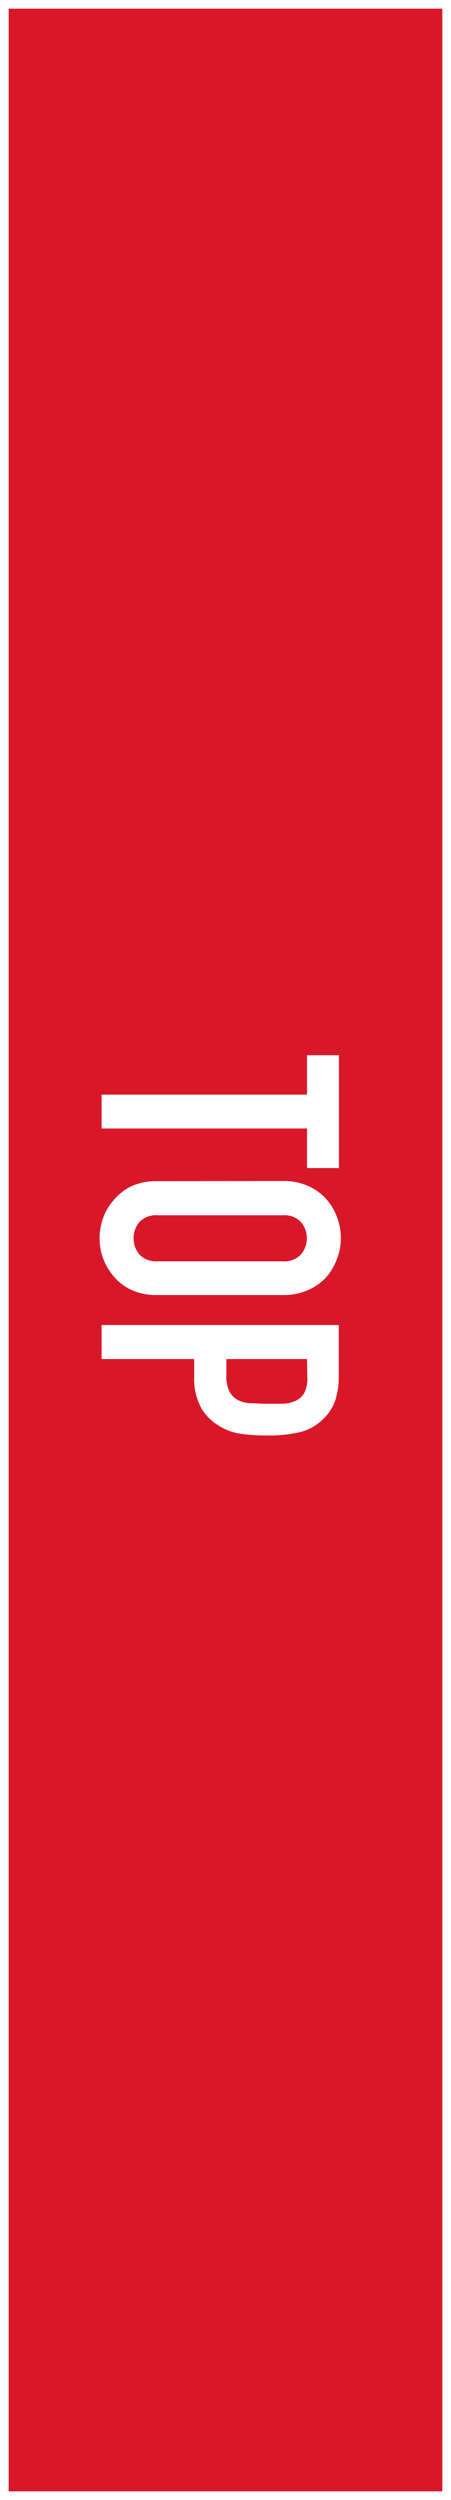
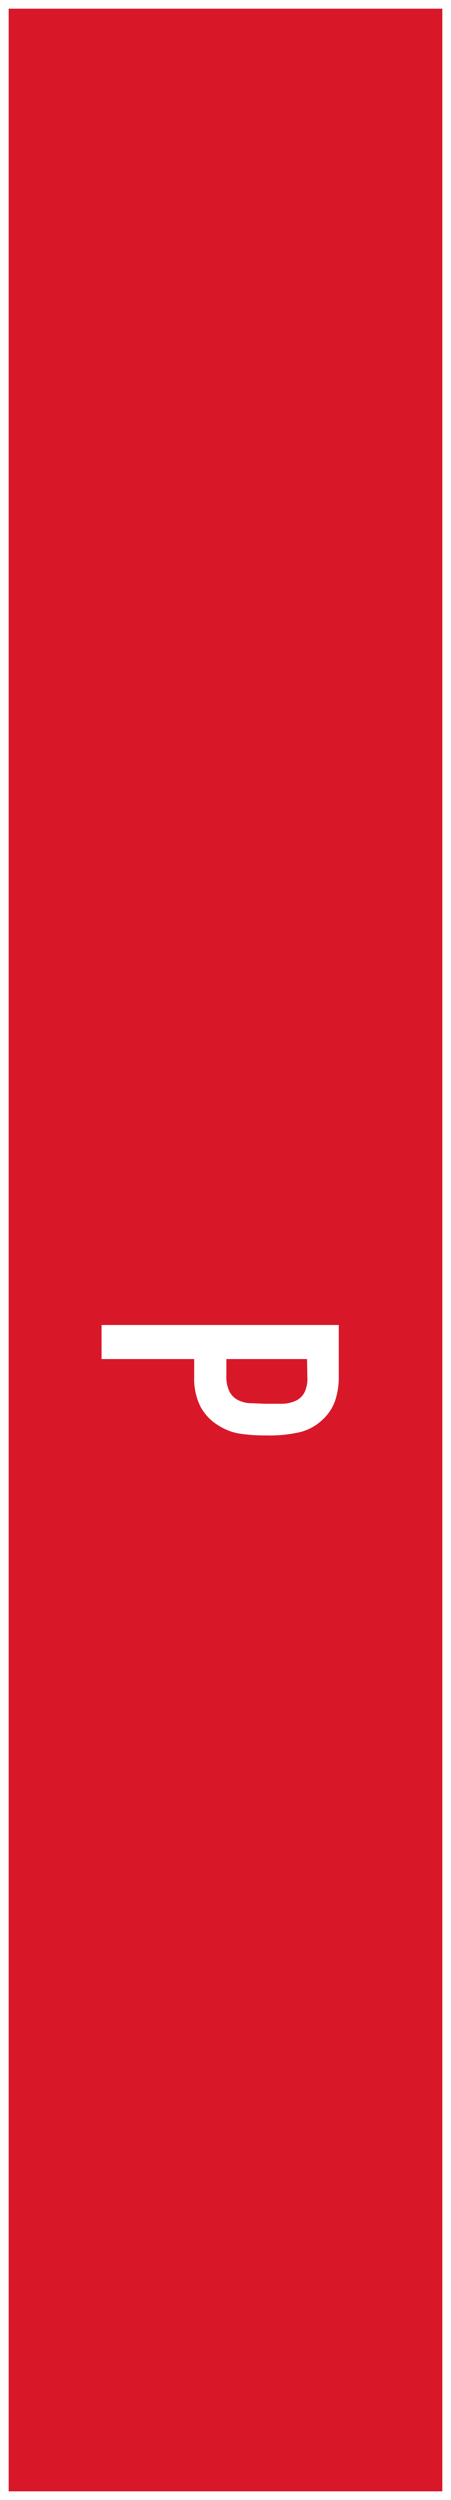
<svg xmlns="http://www.w3.org/2000/svg" id="レイヤー_1" data-name="レイヤー 1" viewBox="0 0 52 288">
  <rect x="0" y="0" width="52" height="288" fill="#333333" stroke="none" />
  <defs>
    <style>.cls-1{fill:#d81829;}.cls-2{fill:#fff;}</style>
  </defs>
  <rect class="cls-1" x="0.5" y="0.5" width="51" height="287" />
  <path class="cls-2" d="M984.6,397V683h-50V397h50m1-1h-52V684h52V396Z" transform="translate(-933.6 -396)" />
-   <path class="cls-2" d="M945.31,522.1H969v-4.54h3.68v13H969V526H945.31Z" transform="translate(-933.6 -396)" />
-   <path class="cls-2" d="M966.21,532.05a7,7,0,0,1,2.92.57,6.17,6.17,0,0,1,2.11,1.54,6.38,6.38,0,0,1,1.23,2.09,6.72,6.72,0,0,1,0,4.73,6.89,6.89,0,0,1-1.23,2.13,6.21,6.21,0,0,1-2.11,1.5,7,7,0,0,1-2.92.58H951.77a7,7,0,0,1-3-.58,6,6,0,0,1-2-1.5A6.81,6.81,0,0,1,945.5,541a6.87,6.87,0,0,1,0-4.73,6.31,6.31,0,0,1,1.27-2.09,6,6,0,0,1,2-1.54,7,7,0,0,1,3-.57ZM951.77,536a2.63,2.63,0,0,0-2.1.78,2.93,2.93,0,0,0,0,3.73,2.64,2.64,0,0,0,2.1.79h14.44a2.6,2.6,0,0,0,2.09-.79,2.9,2.9,0,0,0,0-3.73,2.6,2.6,0,0,0-2.09-.78Z" transform="translate(-933.6 -396)" />
  <path class="cls-2" d="M945.31,548.64h27.35v5.88a8.75,8.75,0,0,1-.42,2.84,5.38,5.38,0,0,1-1.5,2.23,5.69,5.69,0,0,1-2.51,1.38,15.51,15.51,0,0,1-3.9.39,19.38,19.38,0,0,1-3.11-.21,6.4,6.4,0,0,1-2.39-.91,5.68,5.68,0,0,1-2.09-2.15,7.2,7.2,0,0,1-.75-3.53v-2H945.31ZM969,552.56h-9.3v1.88a3.9,3.9,0,0,0,.35,1.85,2.22,2.22,0,0,0,1,1,3.56,3.56,0,0,0,1.42.36c.56,0,1.19.06,1.88.06s1.25,0,1.82,0a3.91,3.91,0,0,0,1.52-.34,2.2,2.2,0,0,0,1-.93,3.63,3.63,0,0,0,.35-1.76Z" transform="translate(-933.6 -396)" />
</svg>